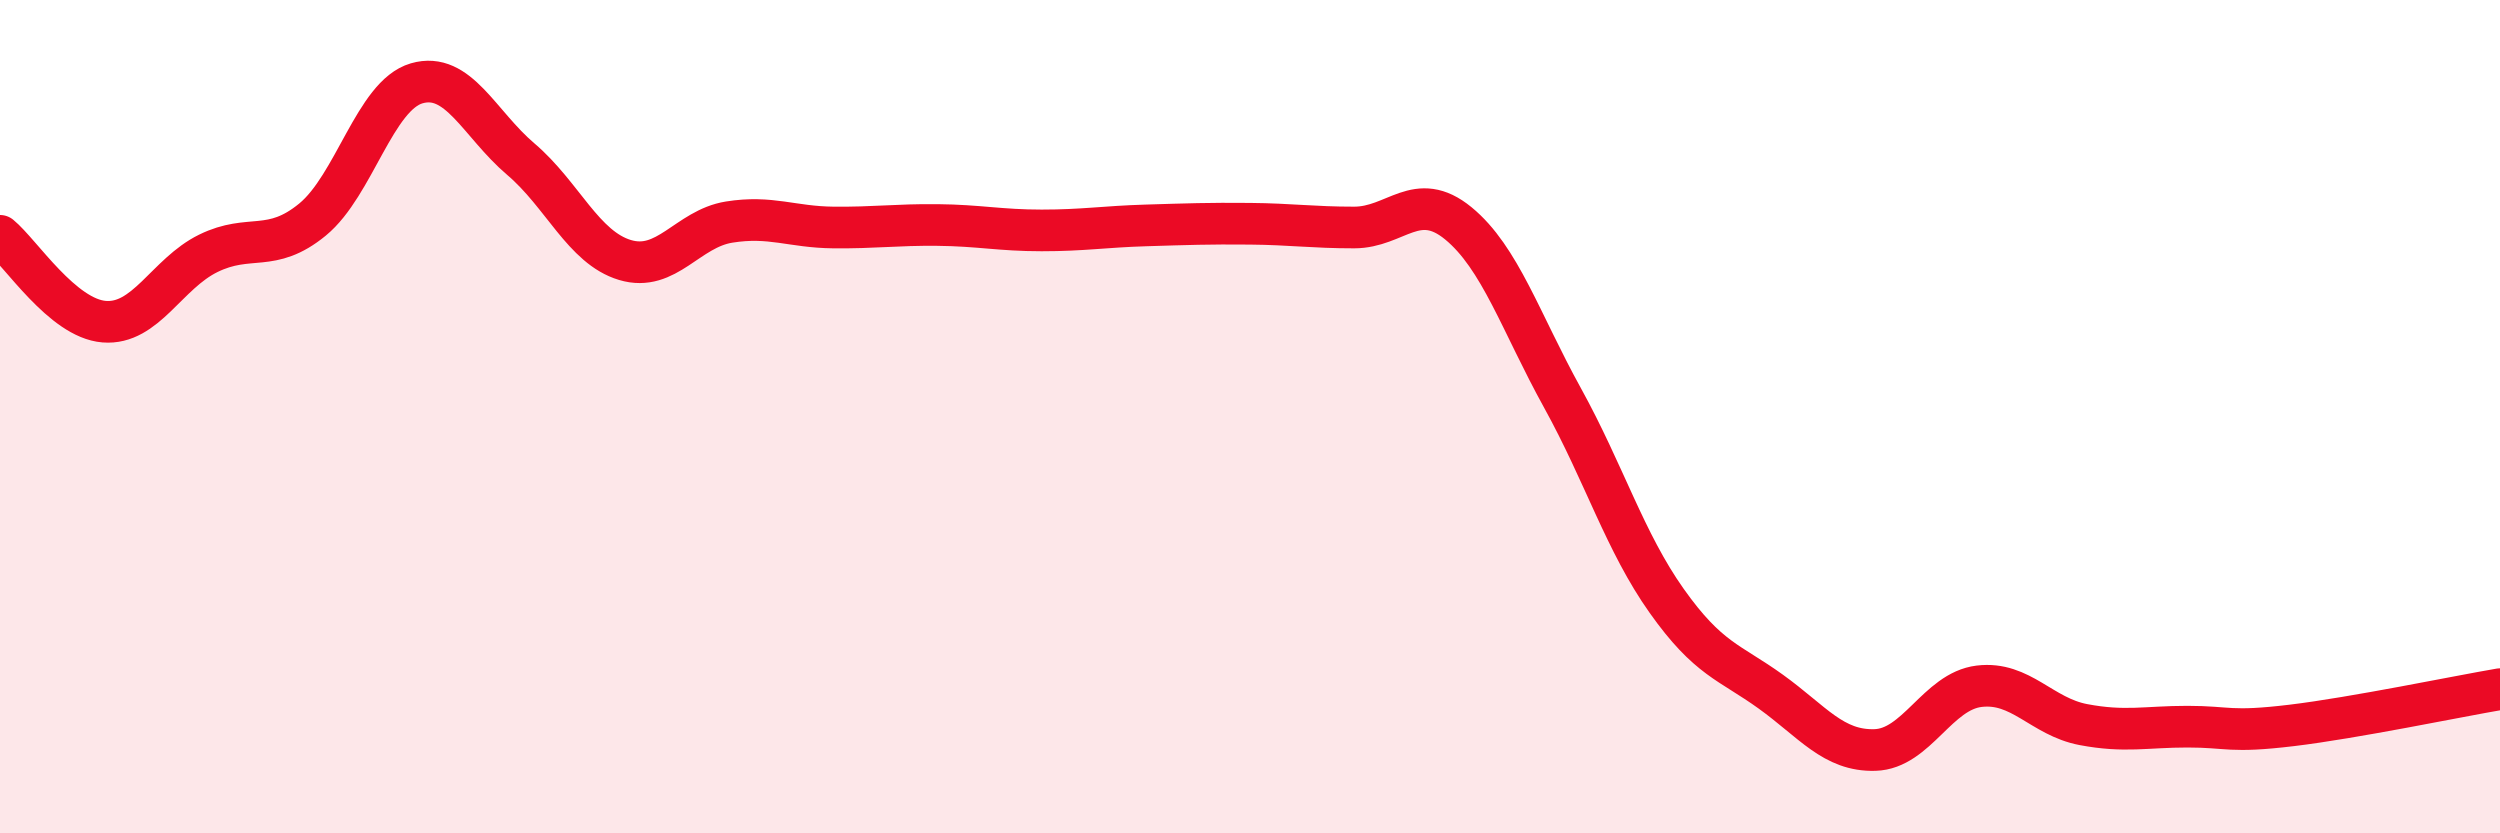
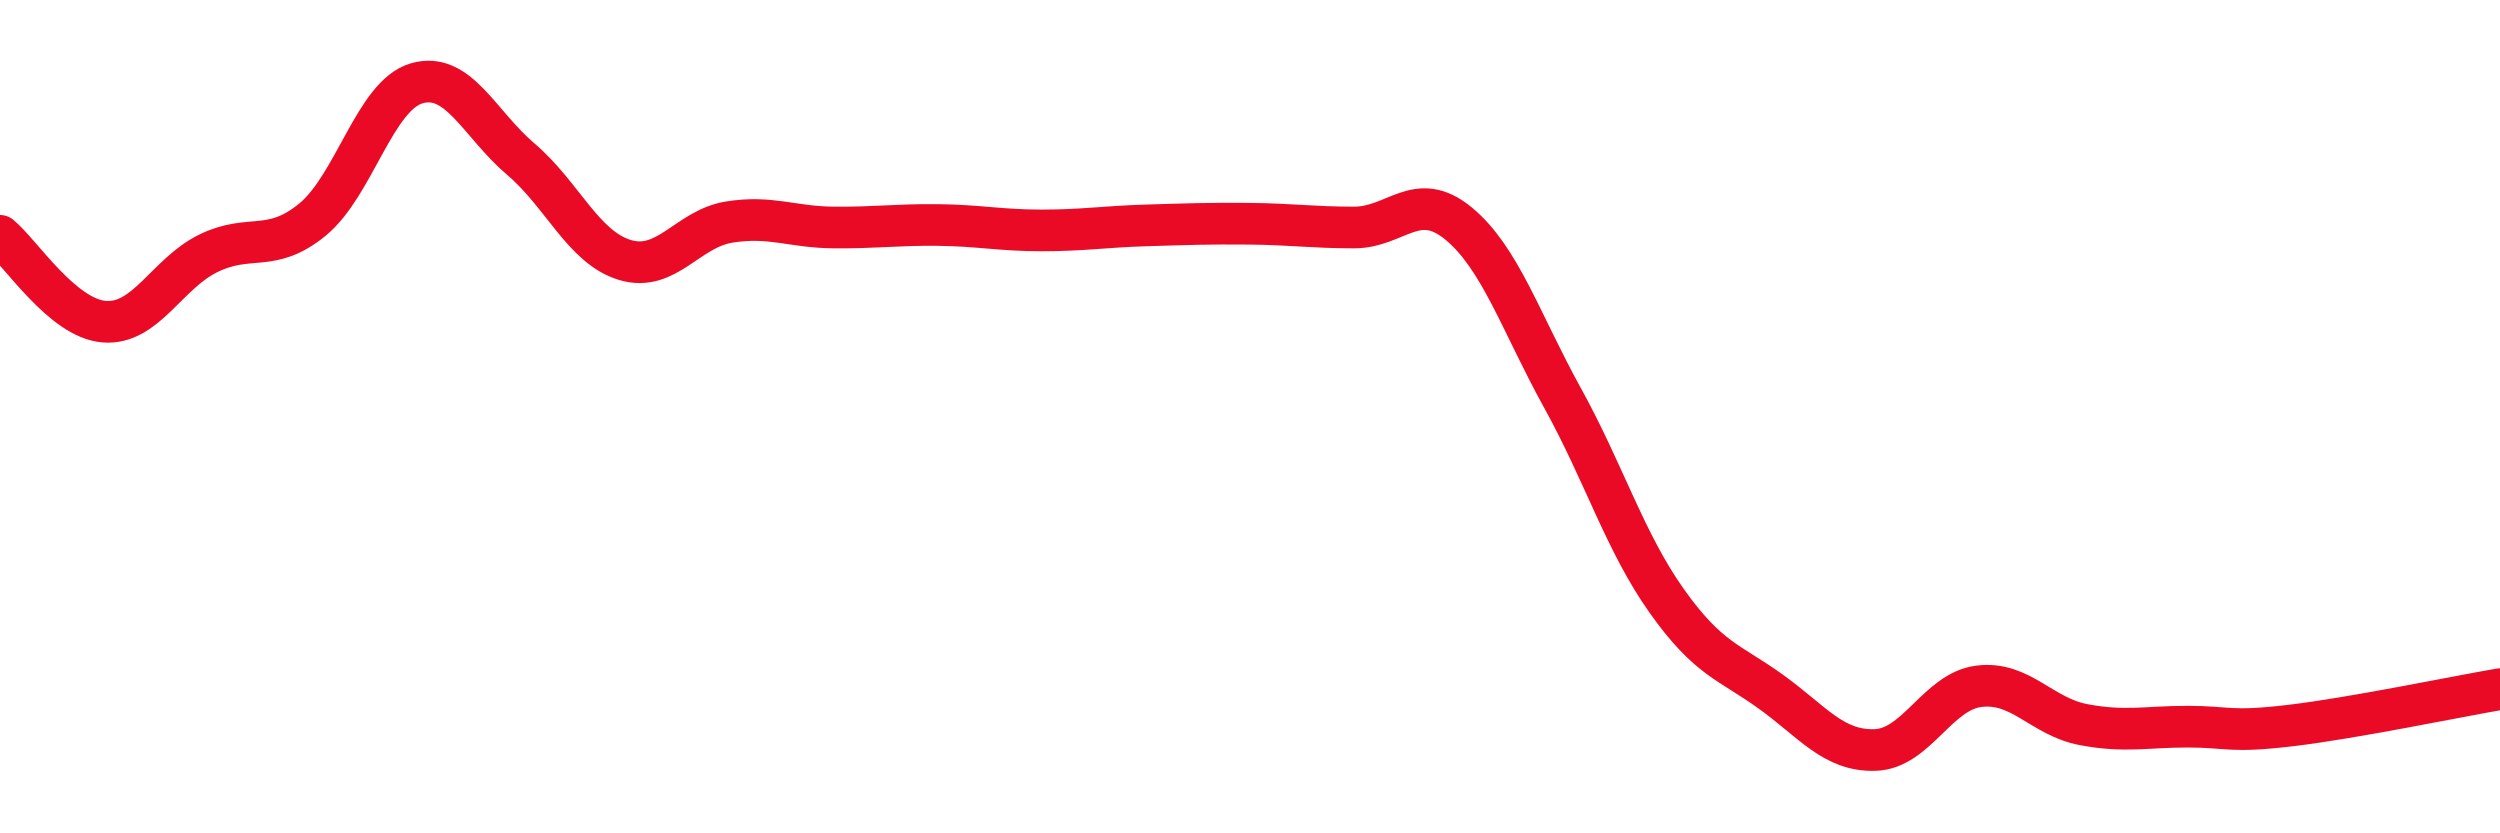
<svg xmlns="http://www.w3.org/2000/svg" width="60" height="20" viewBox="0 0 60 20">
-   <path d="M 0,5.66 C 0.5,6.07 1.5,7.64 2.5,7.72 C 3.5,7.8 4,6.57 5,6.08 C 6,5.59 6.5,6.09 7.5,5.27 C 8.5,4.45 9,2.29 10,2 C 11,1.71 11.5,2.97 12.5,3.82 C 13.5,4.67 14,5.94 15,6.24 C 16,6.54 16.5,5.49 17.5,5.33 C 18.5,5.17 19,5.45 20,5.46 C 21,5.47 21.5,5.39 22.5,5.4 C 23.5,5.41 24,5.53 25,5.53 C 26,5.53 26.5,5.44 27.5,5.41 C 28.5,5.38 29,5.36 30,5.37 C 31,5.38 31.5,5.46 32.5,5.46 C 33.5,5.46 34,4.54 35,5.36 C 36,6.18 36.5,7.74 37.5,9.55 C 38.5,11.36 39,13.01 40,14.42 C 41,15.83 41.5,15.88 42.5,16.6 C 43.5,17.32 44,18.03 45,18 C 46,17.97 46.5,16.59 47.5,16.47 C 48.5,16.35 49,17.2 50,17.39 C 51,17.58 51.5,17.44 52.5,17.44 C 53.5,17.44 53.5,17.59 55,17.41 C 56.5,17.23 59,16.71 60,16.54L60 20L0 20Z" fill="#EB0A25" opacity="0.1" stroke-linecap="round" stroke-linejoin="round" />
  <path d="M 0,5.66 C 0.5,6.07 1.5,7.64 2.5,7.72 C 3.5,7.8 4,6.57 5,6.08 C 6,5.59 6.5,6.09 7.5,5.27 C 8.5,4.45 9,2.29 10,2 C 11,1.71 11.5,2.97 12.5,3.82 C 13.5,4.67 14,5.94 15,6.24 C 16,6.54 16.5,5.49 17.5,5.33 C 18.5,5.17 19,5.45 20,5.46 C 21,5.47 21.5,5.39 22.5,5.4 C 23.5,5.41 24,5.53 25,5.53 C 26,5.53 26.5,5.44 27.5,5.41 C 28.5,5.38 29,5.36 30,5.37 C 31,5.38 31.5,5.46 32.5,5.46 C 33.5,5.46 34,4.54 35,5.36 C 36,6.18 36.5,7.74 37.5,9.55 C 38.5,11.36 39,13.01 40,14.42 C 41,15.83 41.5,15.88 42.5,16.6 C 43.5,17.32 44,18.03 45,18 C 46,17.97 46.5,16.59 47.5,16.47 C 48.5,16.35 49,17.2 50,17.39 C 51,17.58 51.5,17.44 52.5,17.44 C 53.5,17.44 53.5,17.59 55,17.41 C 56.5,17.23 59,16.71 60,16.54" stroke="#EB0A25" stroke-width="1" fill="none" stroke-linecap="round" stroke-linejoin="round" />
</svg>